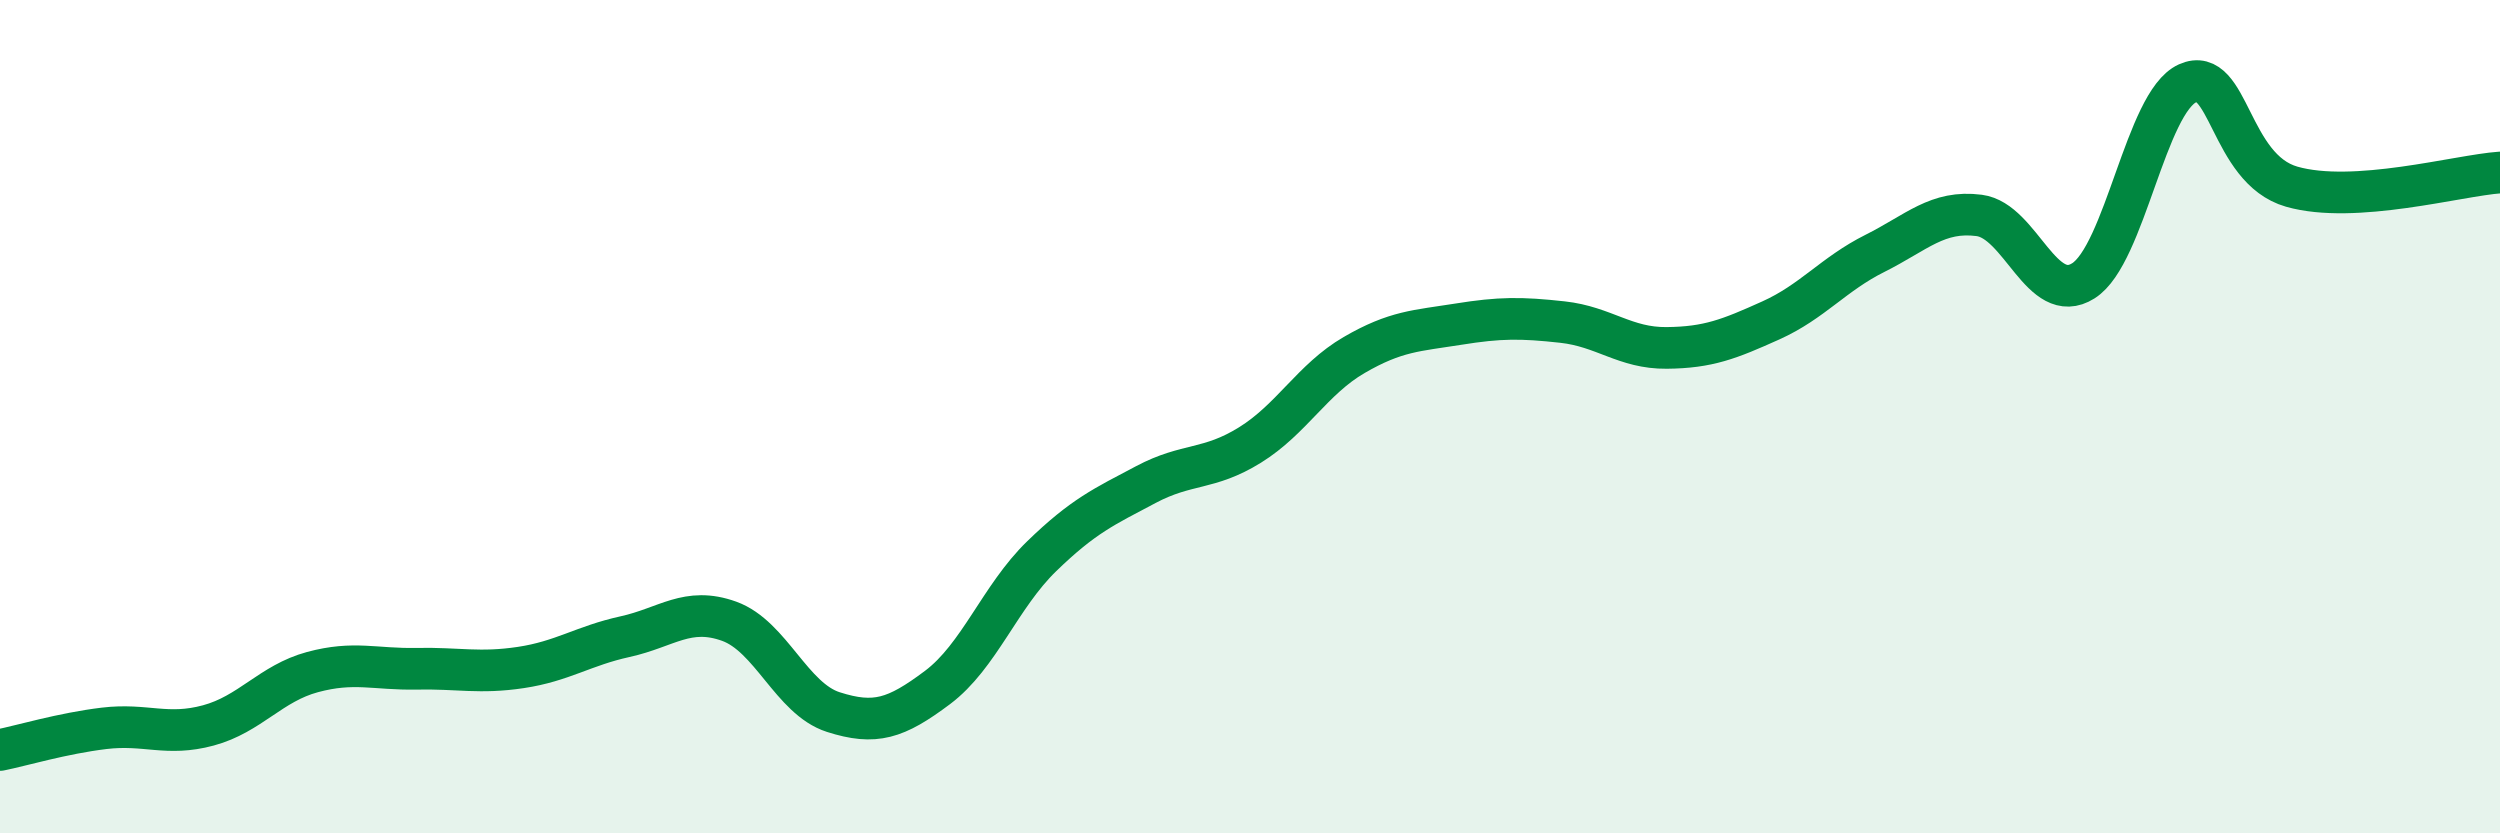
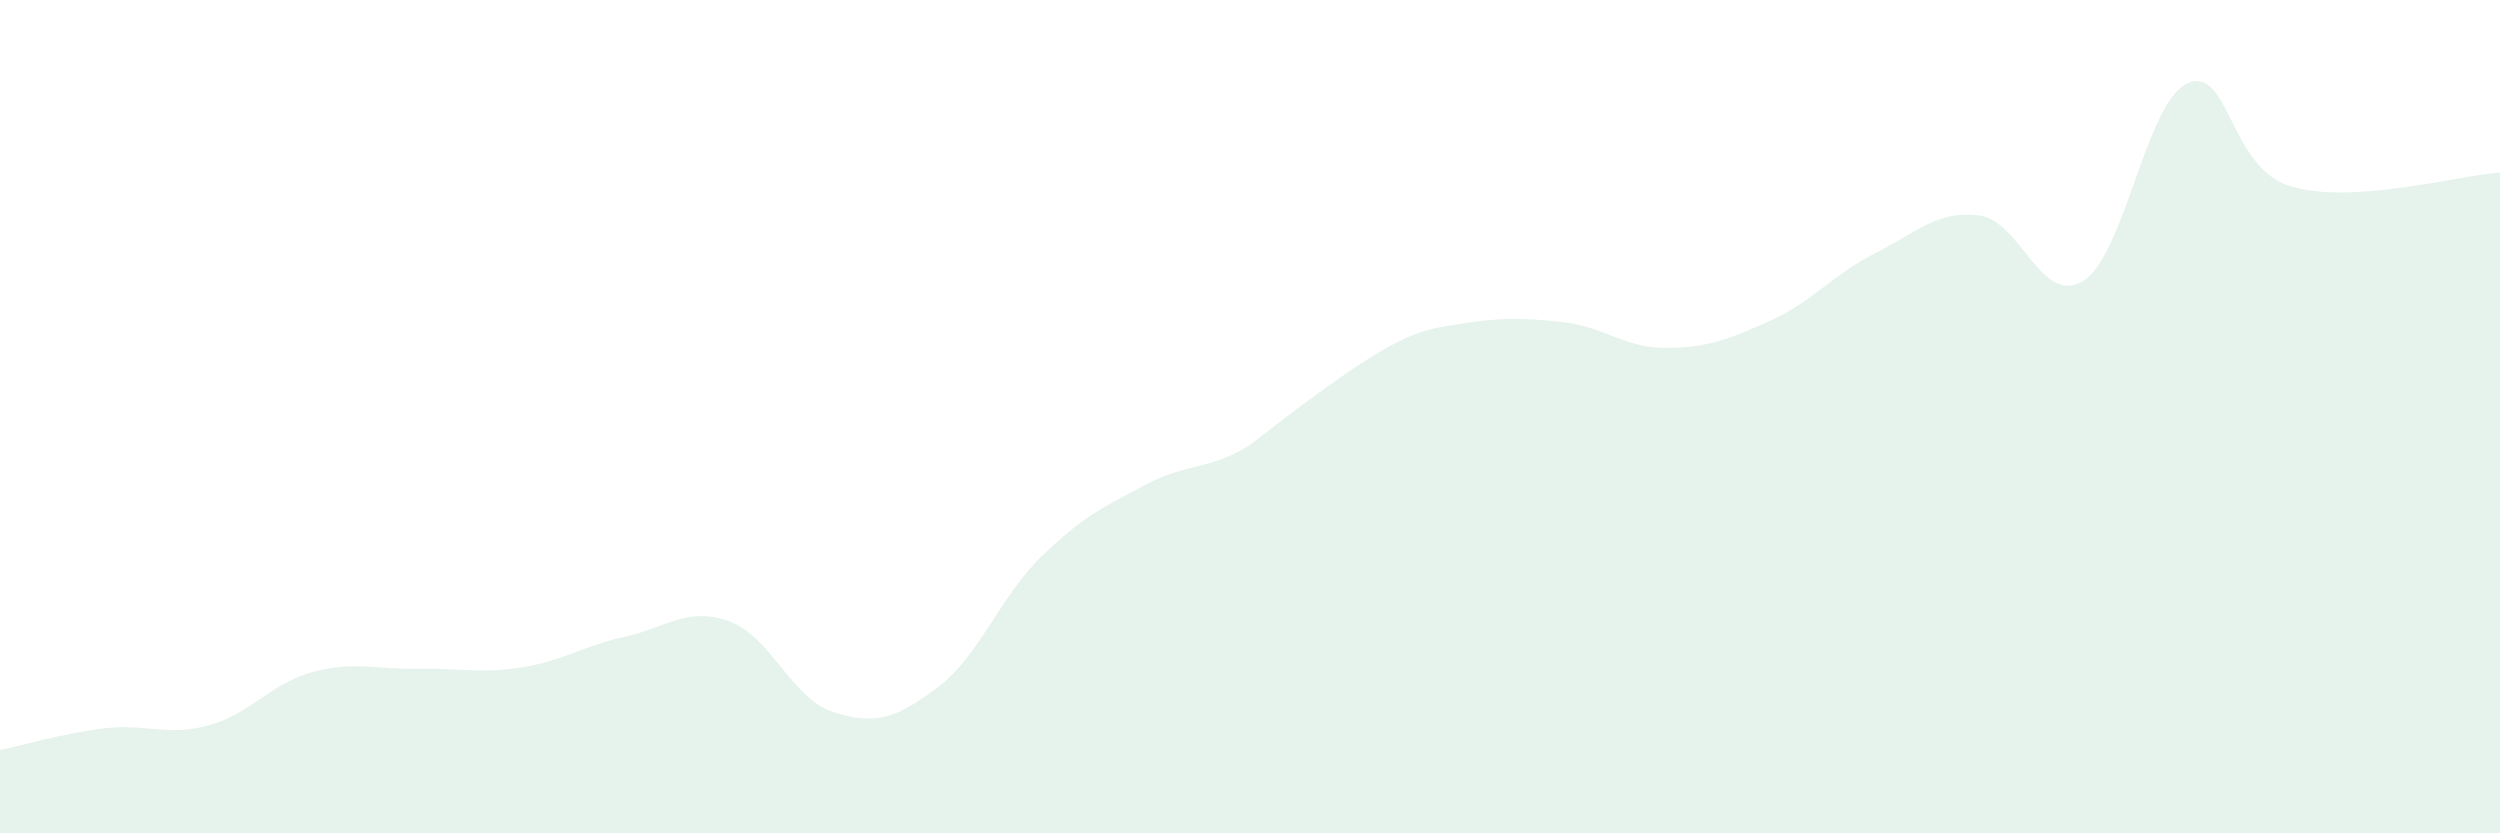
<svg xmlns="http://www.w3.org/2000/svg" width="60" height="20" viewBox="0 0 60 20">
-   <path d="M 0,18 C 0.5,17.9 1.5,17.6 2.5,17.48 C 3.5,17.36 4,17.68 5,17.41 C 6,17.14 6.5,16.4 7.5,16.13 C 8.5,15.86 9,16.07 10,16.05 C 11,16.03 11.5,16.17 12.5,16.02 C 13.5,15.87 14,15.5 15,15.28 C 16,15.06 16.5,14.55 17.5,14.91 C 18.5,15.27 19,16.77 20,17.09 C 21,17.41 21.5,17.25 22.5,16.5 C 23.5,15.75 24,14.32 25,13.35 C 26,12.38 26.5,12.16 27.5,11.63 C 28.5,11.1 29,11.3 30,10.68 C 31,10.06 31.5,9.1 32.5,8.52 C 33.5,7.94 34,7.94 35,7.78 C 36,7.62 36.5,7.62 37.5,7.73 C 38.5,7.84 39,8.36 40,8.35 C 41,8.34 41.5,8.14 42.5,7.69 C 43.5,7.24 44,6.58 45,6.08 C 46,5.58 46.5,5.04 47.5,5.17 C 48.5,5.3 49,7.37 50,6.74 C 51,6.11 51.5,2.45 52.5,2 C 53.5,1.55 53.5,4.05 55,4.48 C 56.5,4.91 59,4.21 60,4.14L60 20L0 20Z" fill="#008740" opacity="0.1" stroke-linecap="round" stroke-linejoin="round" />
-   <path d="M 0,18 C 0.5,17.9 1.5,17.6 2.5,17.48 C 3.5,17.36 4,17.68 5,17.41 C 6,17.14 6.5,16.4 7.5,16.13 C 8.5,15.86 9,16.07 10,16.05 C 11,16.03 11.5,16.17 12.5,16.02 C 13.5,15.87 14,15.5 15,15.28 C 16,15.06 16.5,14.55 17.5,14.91 C 18.5,15.27 19,16.77 20,17.09 C 21,17.41 21.5,17.25 22.5,16.5 C 23.5,15.75 24,14.32 25,13.35 C 26,12.38 26.5,12.16 27.5,11.63 C 28.5,11.1 29,11.3 30,10.68 C 31,10.06 31.5,9.1 32.5,8.52 C 33.5,7.94 34,7.94 35,7.78 C 36,7.62 36.5,7.62 37.5,7.73 C 38.5,7.84 39,8.36 40,8.35 C 41,8.34 41.5,8.14 42.5,7.69 C 43.5,7.24 44,6.58 45,6.08 C 46,5.58 46.5,5.04 47.5,5.17 C 48.5,5.3 49,7.37 50,6.74 C 51,6.11 51.5,2.45 52.5,2 C 53.5,1.55 53.5,4.05 55,4.48 C 56.5,4.91 59,4.21 60,4.14" stroke="#008740" stroke-width="1" fill="none" stroke-linecap="round" stroke-linejoin="round" />
+   <path d="M 0,18 C 0.5,17.9 1.5,17.6 2.5,17.48 C 3.5,17.36 4,17.68 5,17.41 C 6,17.14 6.5,16.4 7.5,16.13 C 8.5,15.86 9,16.07 10,16.05 C 11,16.03 11.5,16.17 12.5,16.02 C 13.5,15.87 14,15.5 15,15.28 C 16,15.06 16.5,14.55 17.5,14.91 C 18.5,15.27 19,16.77 20,17.09 C 21,17.41 21.5,17.25 22.5,16.5 C 23.5,15.75 24,14.32 25,13.35 C 26,12.38 26.5,12.16 27.5,11.63 C 28.5,11.1 29,11.3 30,10.68 C 33.5,7.94 34,7.94 35,7.78 C 36,7.62 36.5,7.62 37.5,7.73 C 38.5,7.84 39,8.36 40,8.35 C 41,8.34 41.5,8.14 42.5,7.69 C 43.5,7.24 44,6.58 45,6.08 C 46,5.58 46.5,5.04 47.5,5.17 C 48.5,5.3 49,7.37 50,6.74 C 51,6.11 51.5,2.45 52.5,2 C 53.5,1.55 53.5,4.05 55,4.48 C 56.5,4.91 59,4.21 60,4.14L60 20L0 20Z" fill="#008740" opacity="0.1" stroke-linecap="round" stroke-linejoin="round" />
</svg>